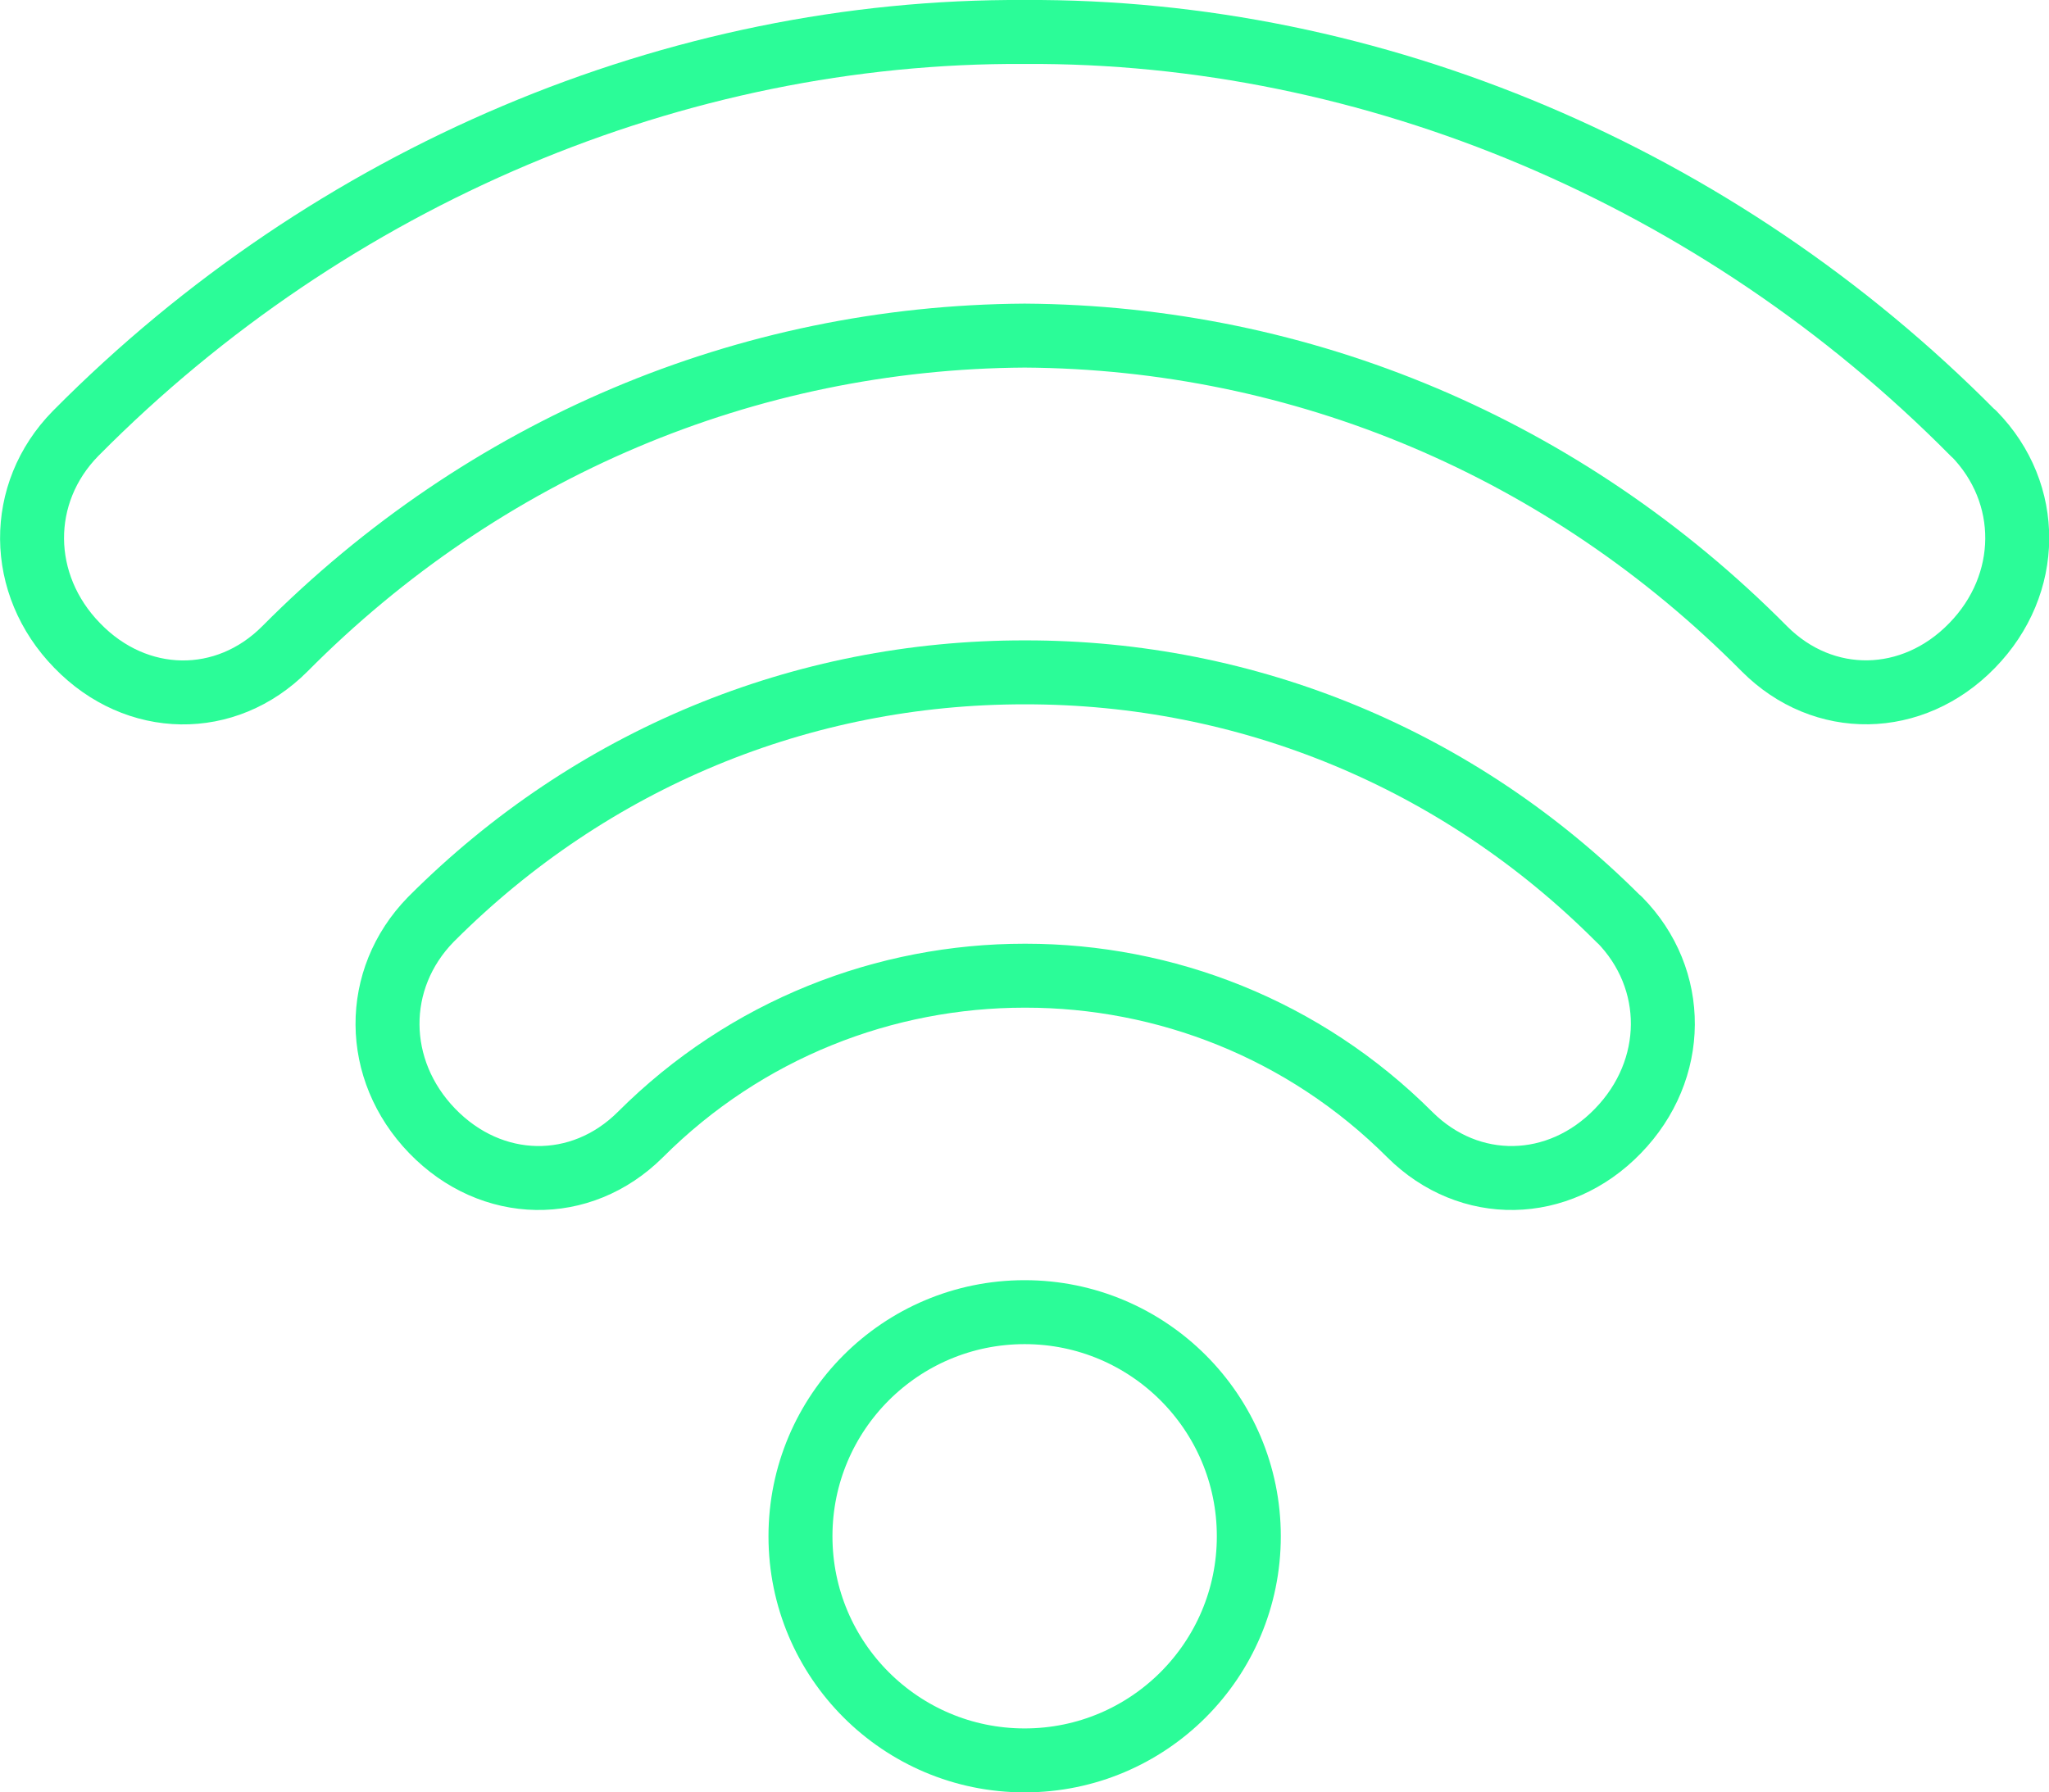
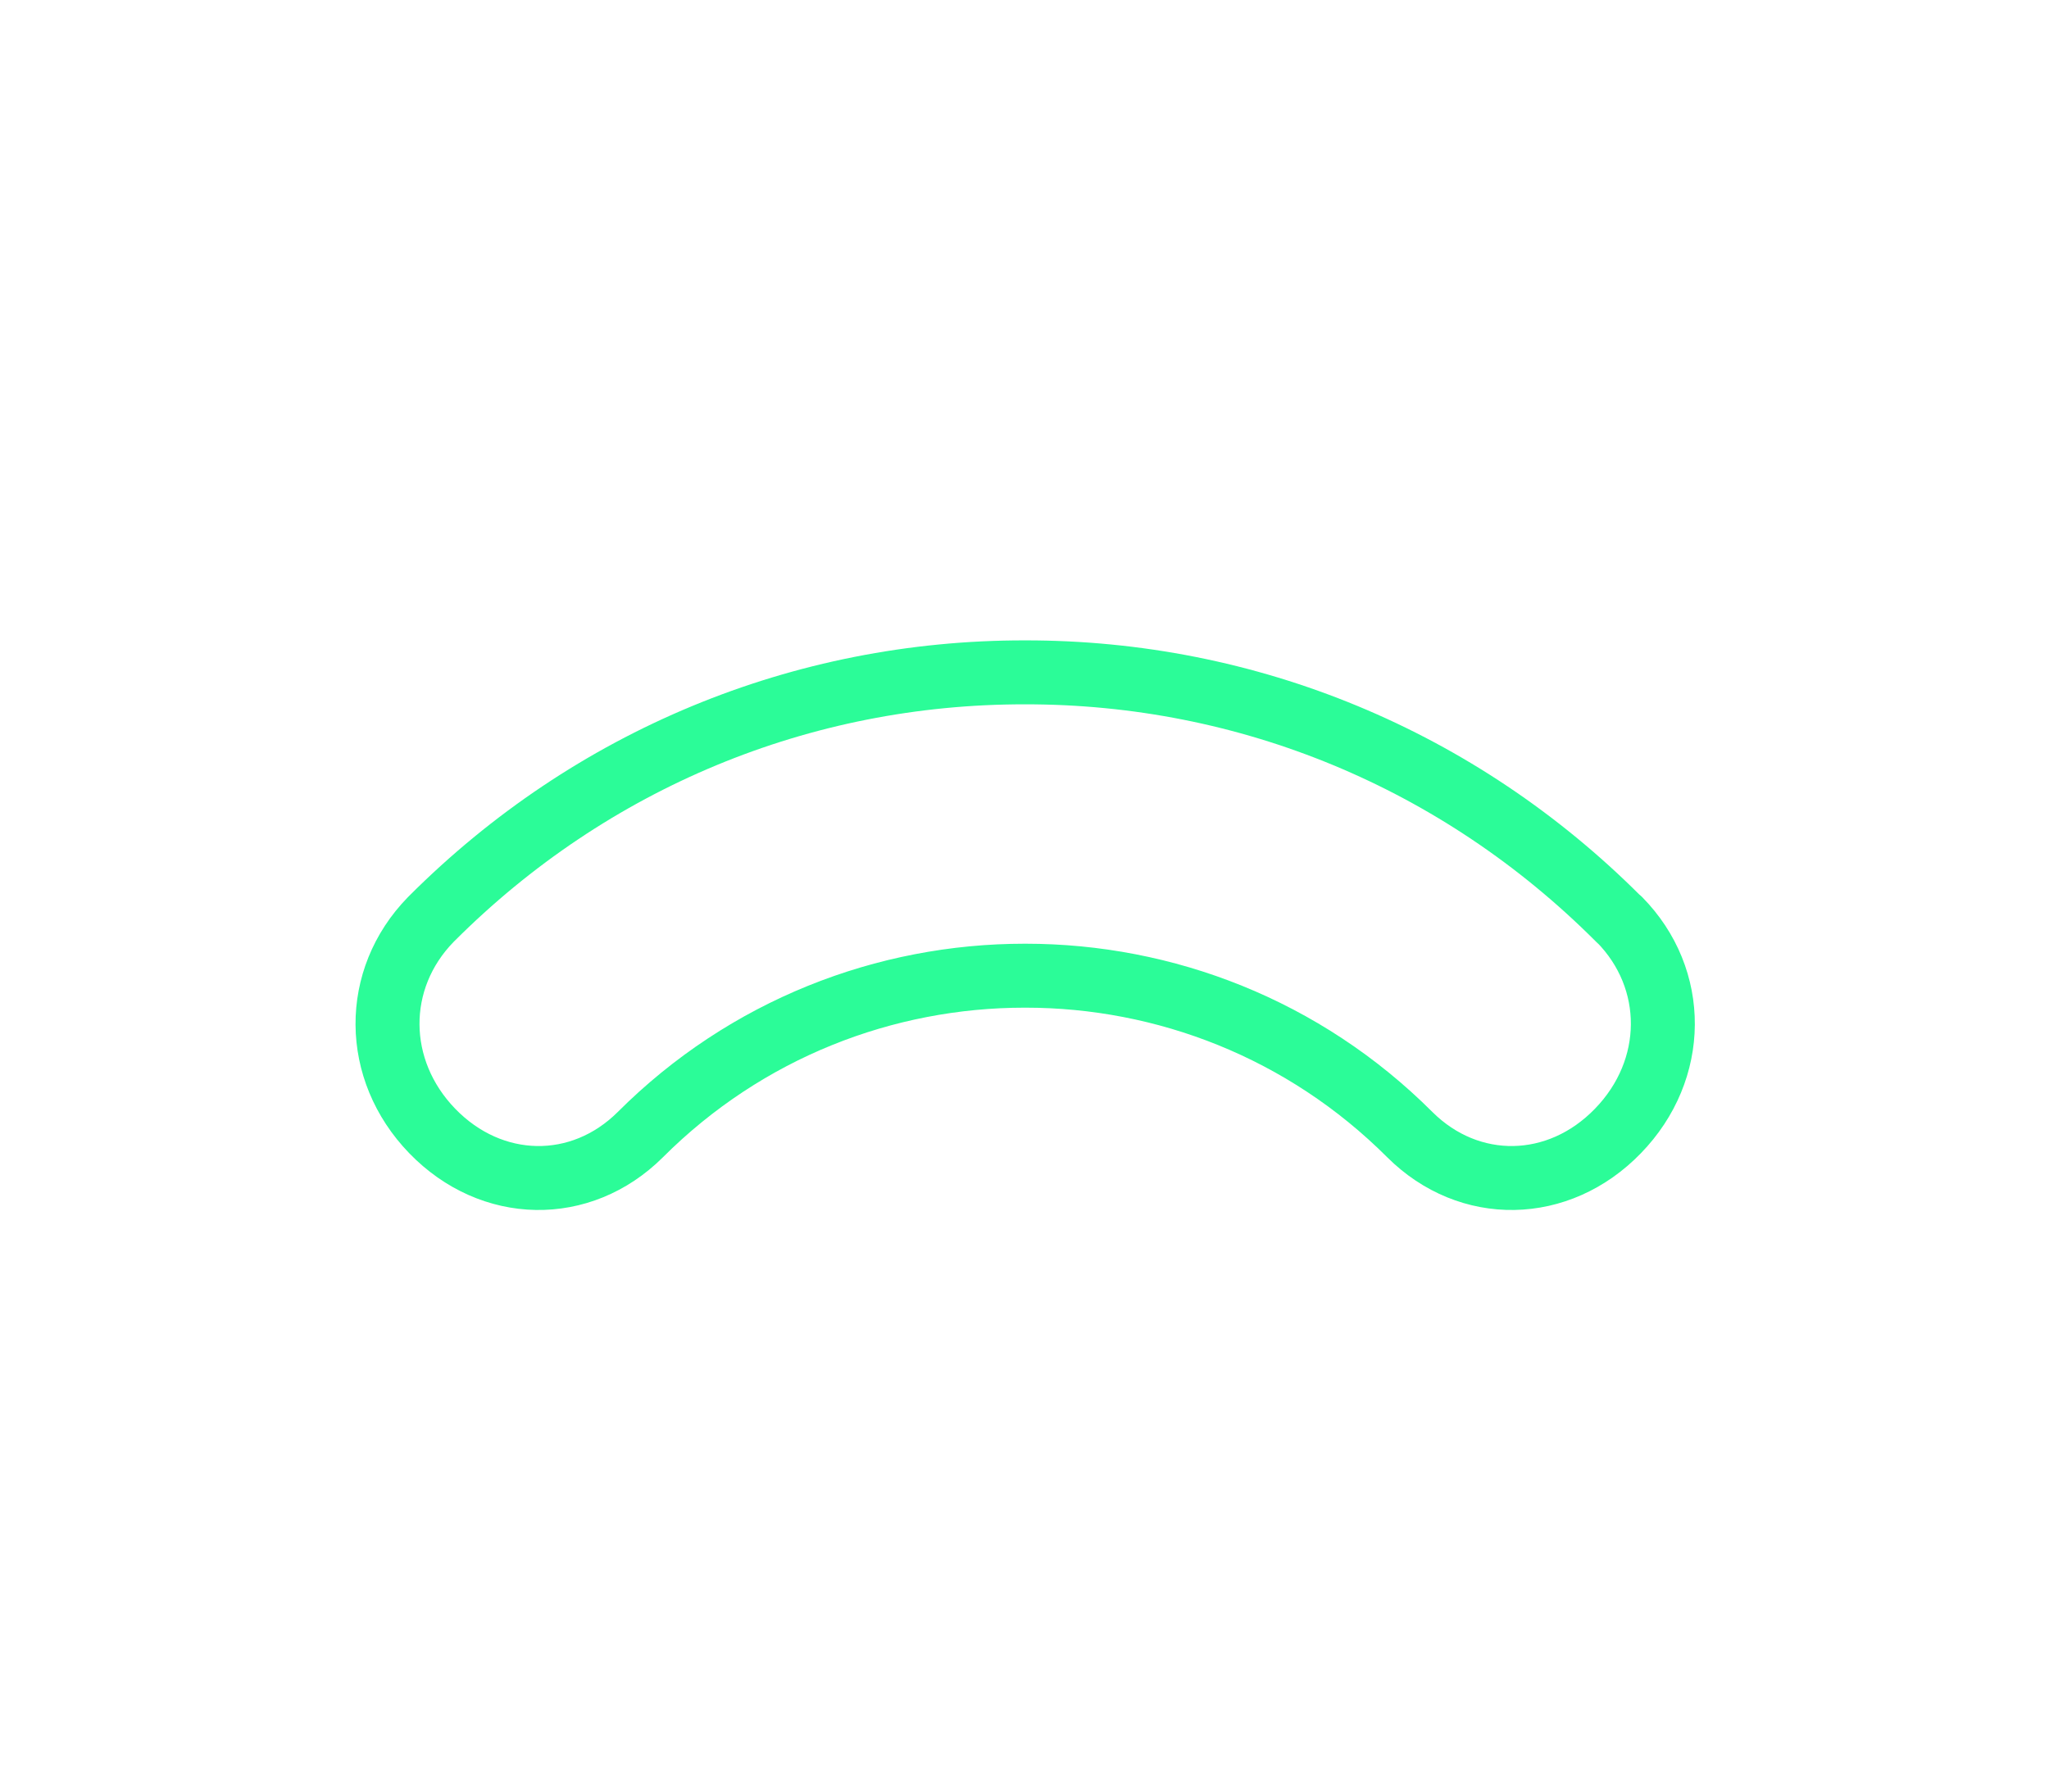
<svg xmlns="http://www.w3.org/2000/svg" id="Layer_2" viewBox="0 0 71.11 62.22">
  <defs>
    <style>.cls-1{fill:none;stroke:#2bfc98;stroke-linecap:round;stroke-linejoin:round;stroke-width:2.22px;}</style>
  </defs>
  <g id="_1">
    <g id="wifi">
-       <circle class="cls-1" cx="35.56" cy="53.33" r="7.78" />
      <path class="cls-1" d="M56.19,31.92l-.04-.04c-5.52-5.52-12.83-8.55-20.58-8.54-7.75-.01-15.06,3.02-20.58,8.54l-.04.04c-2.02,2.07-2,5.22.05,7.34,2.06,2.13,5.16,2.18,7.22.13,3.68-3.68,8.51-5.52,13.34-5.52h.03c4.83,0,9.66,1.84,13.34,5.52,2.06,2.05,5.16,2,7.22-.13,2.06-2.12,2.08-5.28.05-7.34Z" />
-       <path class="cls-1" d="M68.49,15.05l-.03-.03C59.64,6.11,47.64,1.04,35.57,1.11h-.02c-12.08-.07-24.07,5-32.9,13.91l-.03.03c-2.03,2.07-2.01,5.24.06,7.36,2.06,2.13,5.16,2.17,7.21.11,6.9-6.95,16.01-10.81,25.67-10.87,9.65.06,18.77,3.91,25.67,10.87,2.05,2.06,5.15,2.01,7.21-.11,2.07-2.12,2.09-5.29.06-7.36Z" />
    </g>
  </g>
</svg>